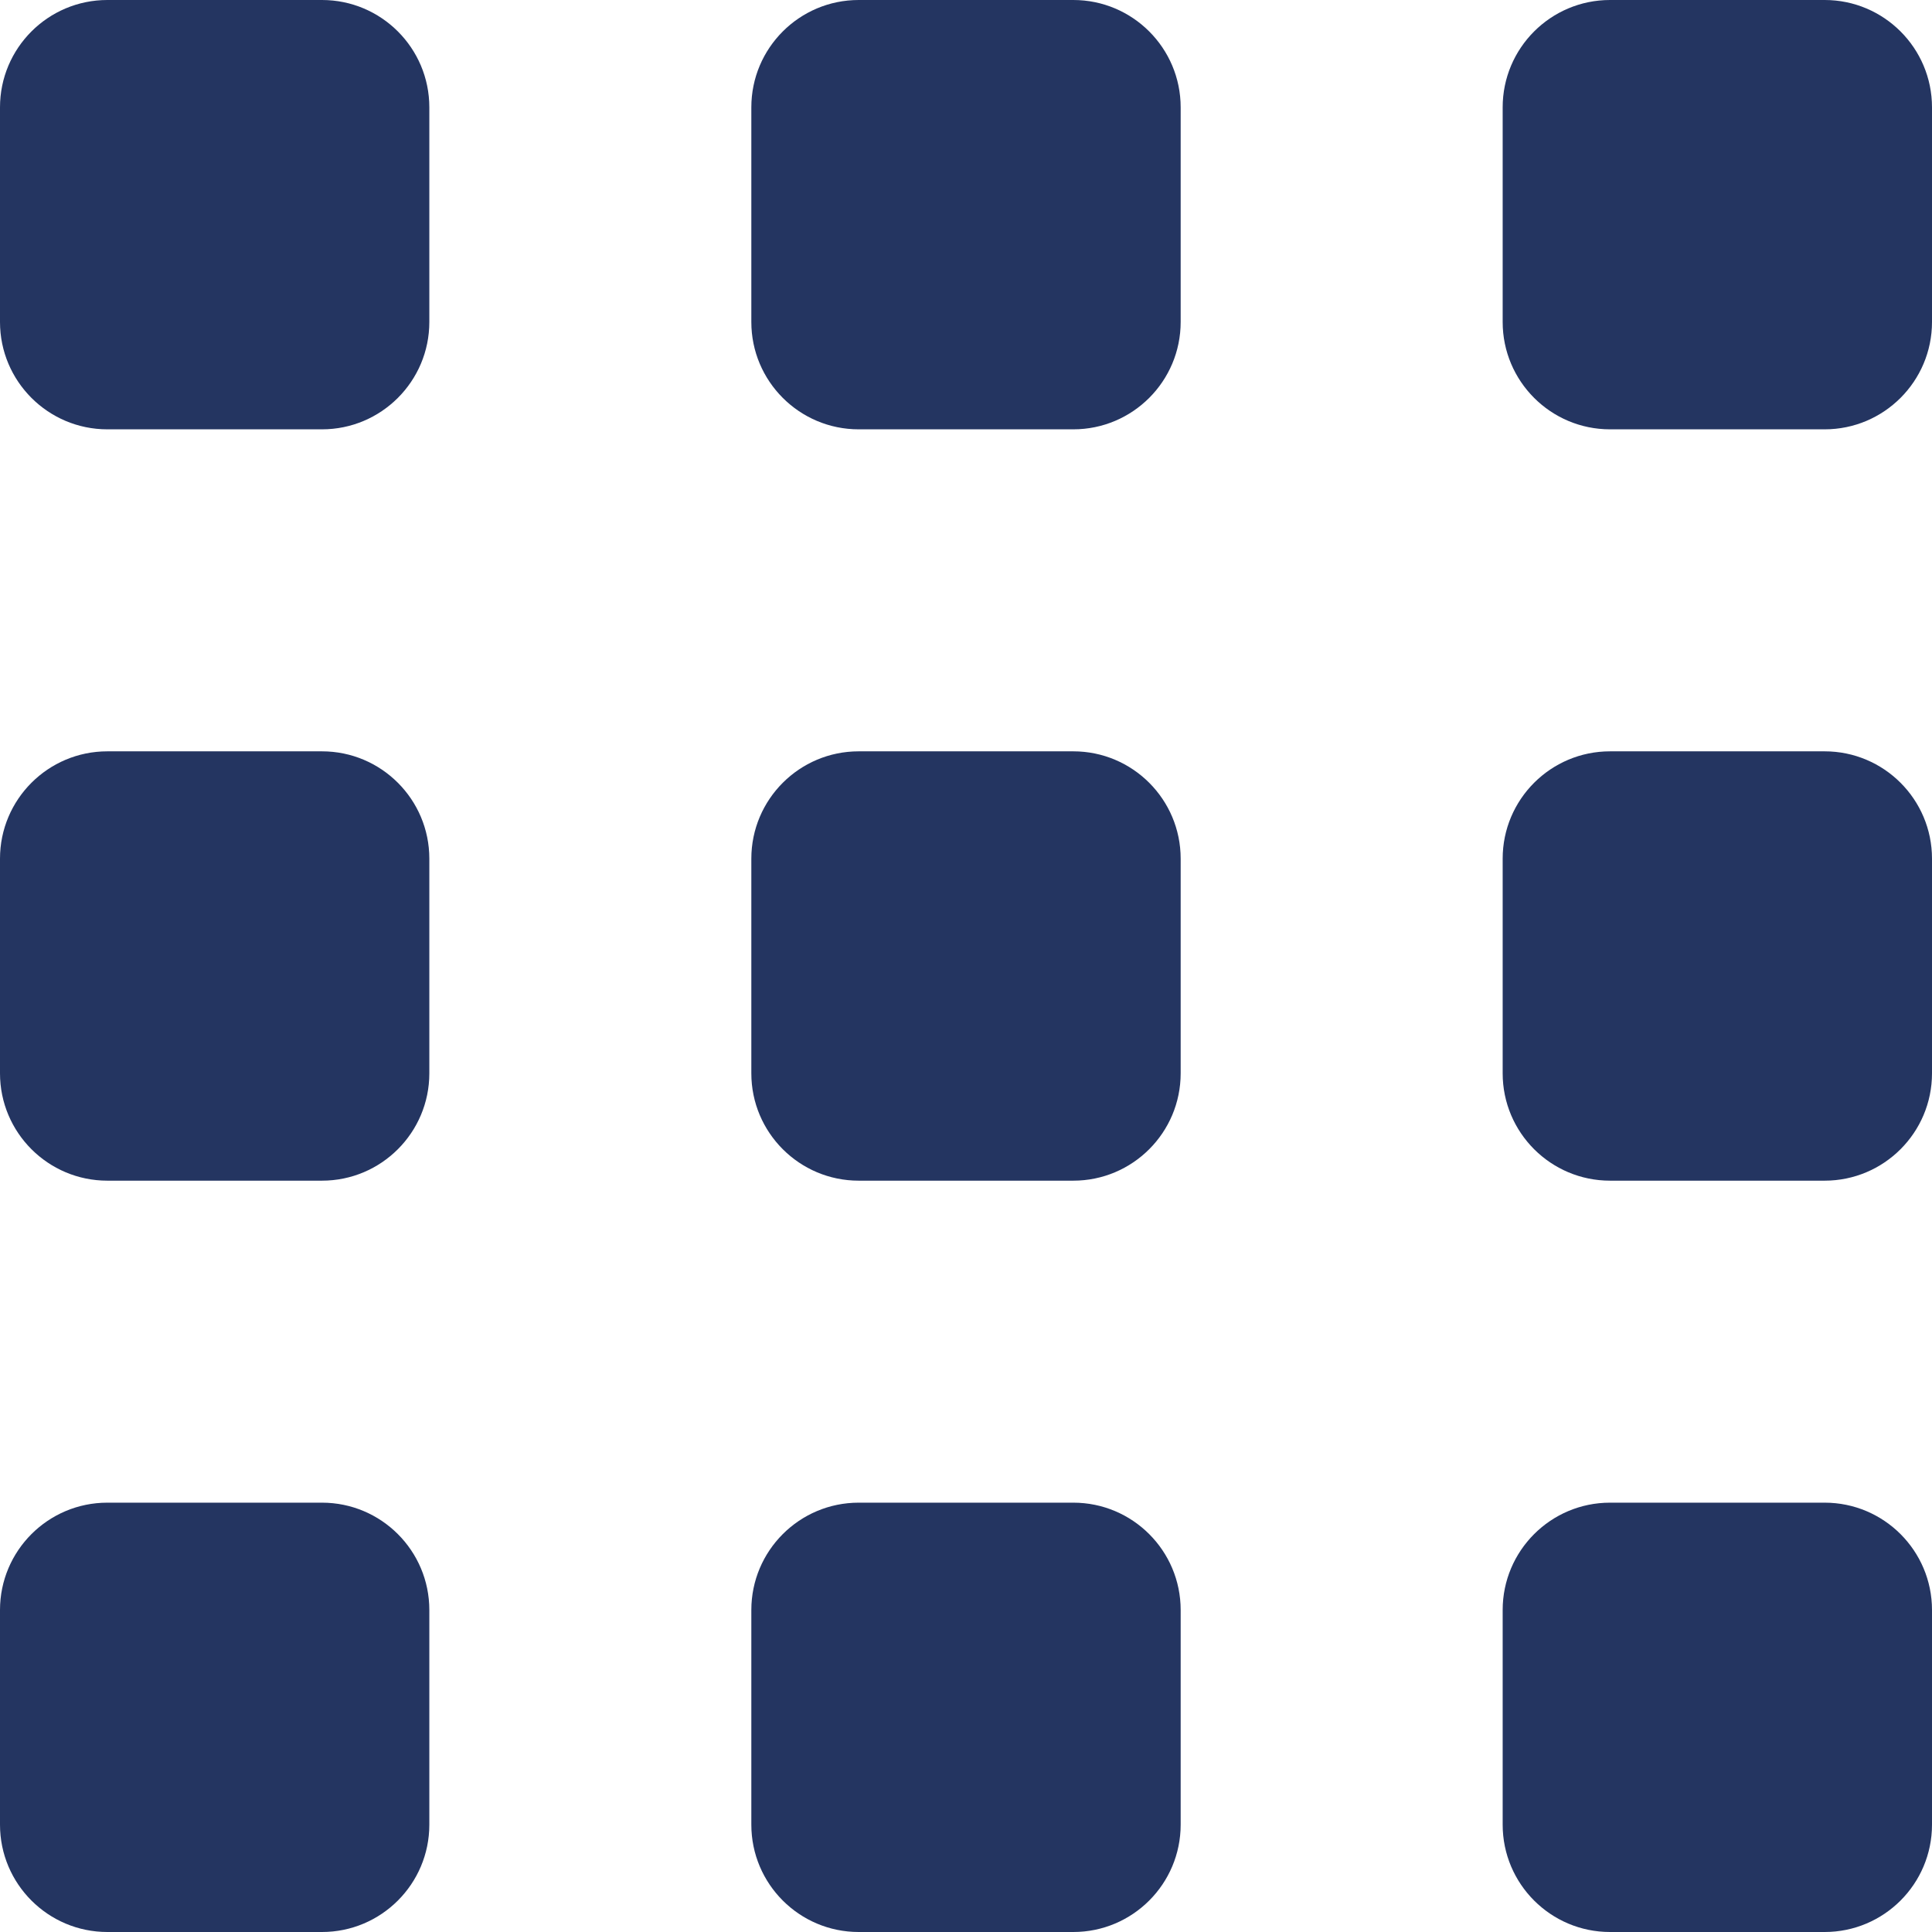
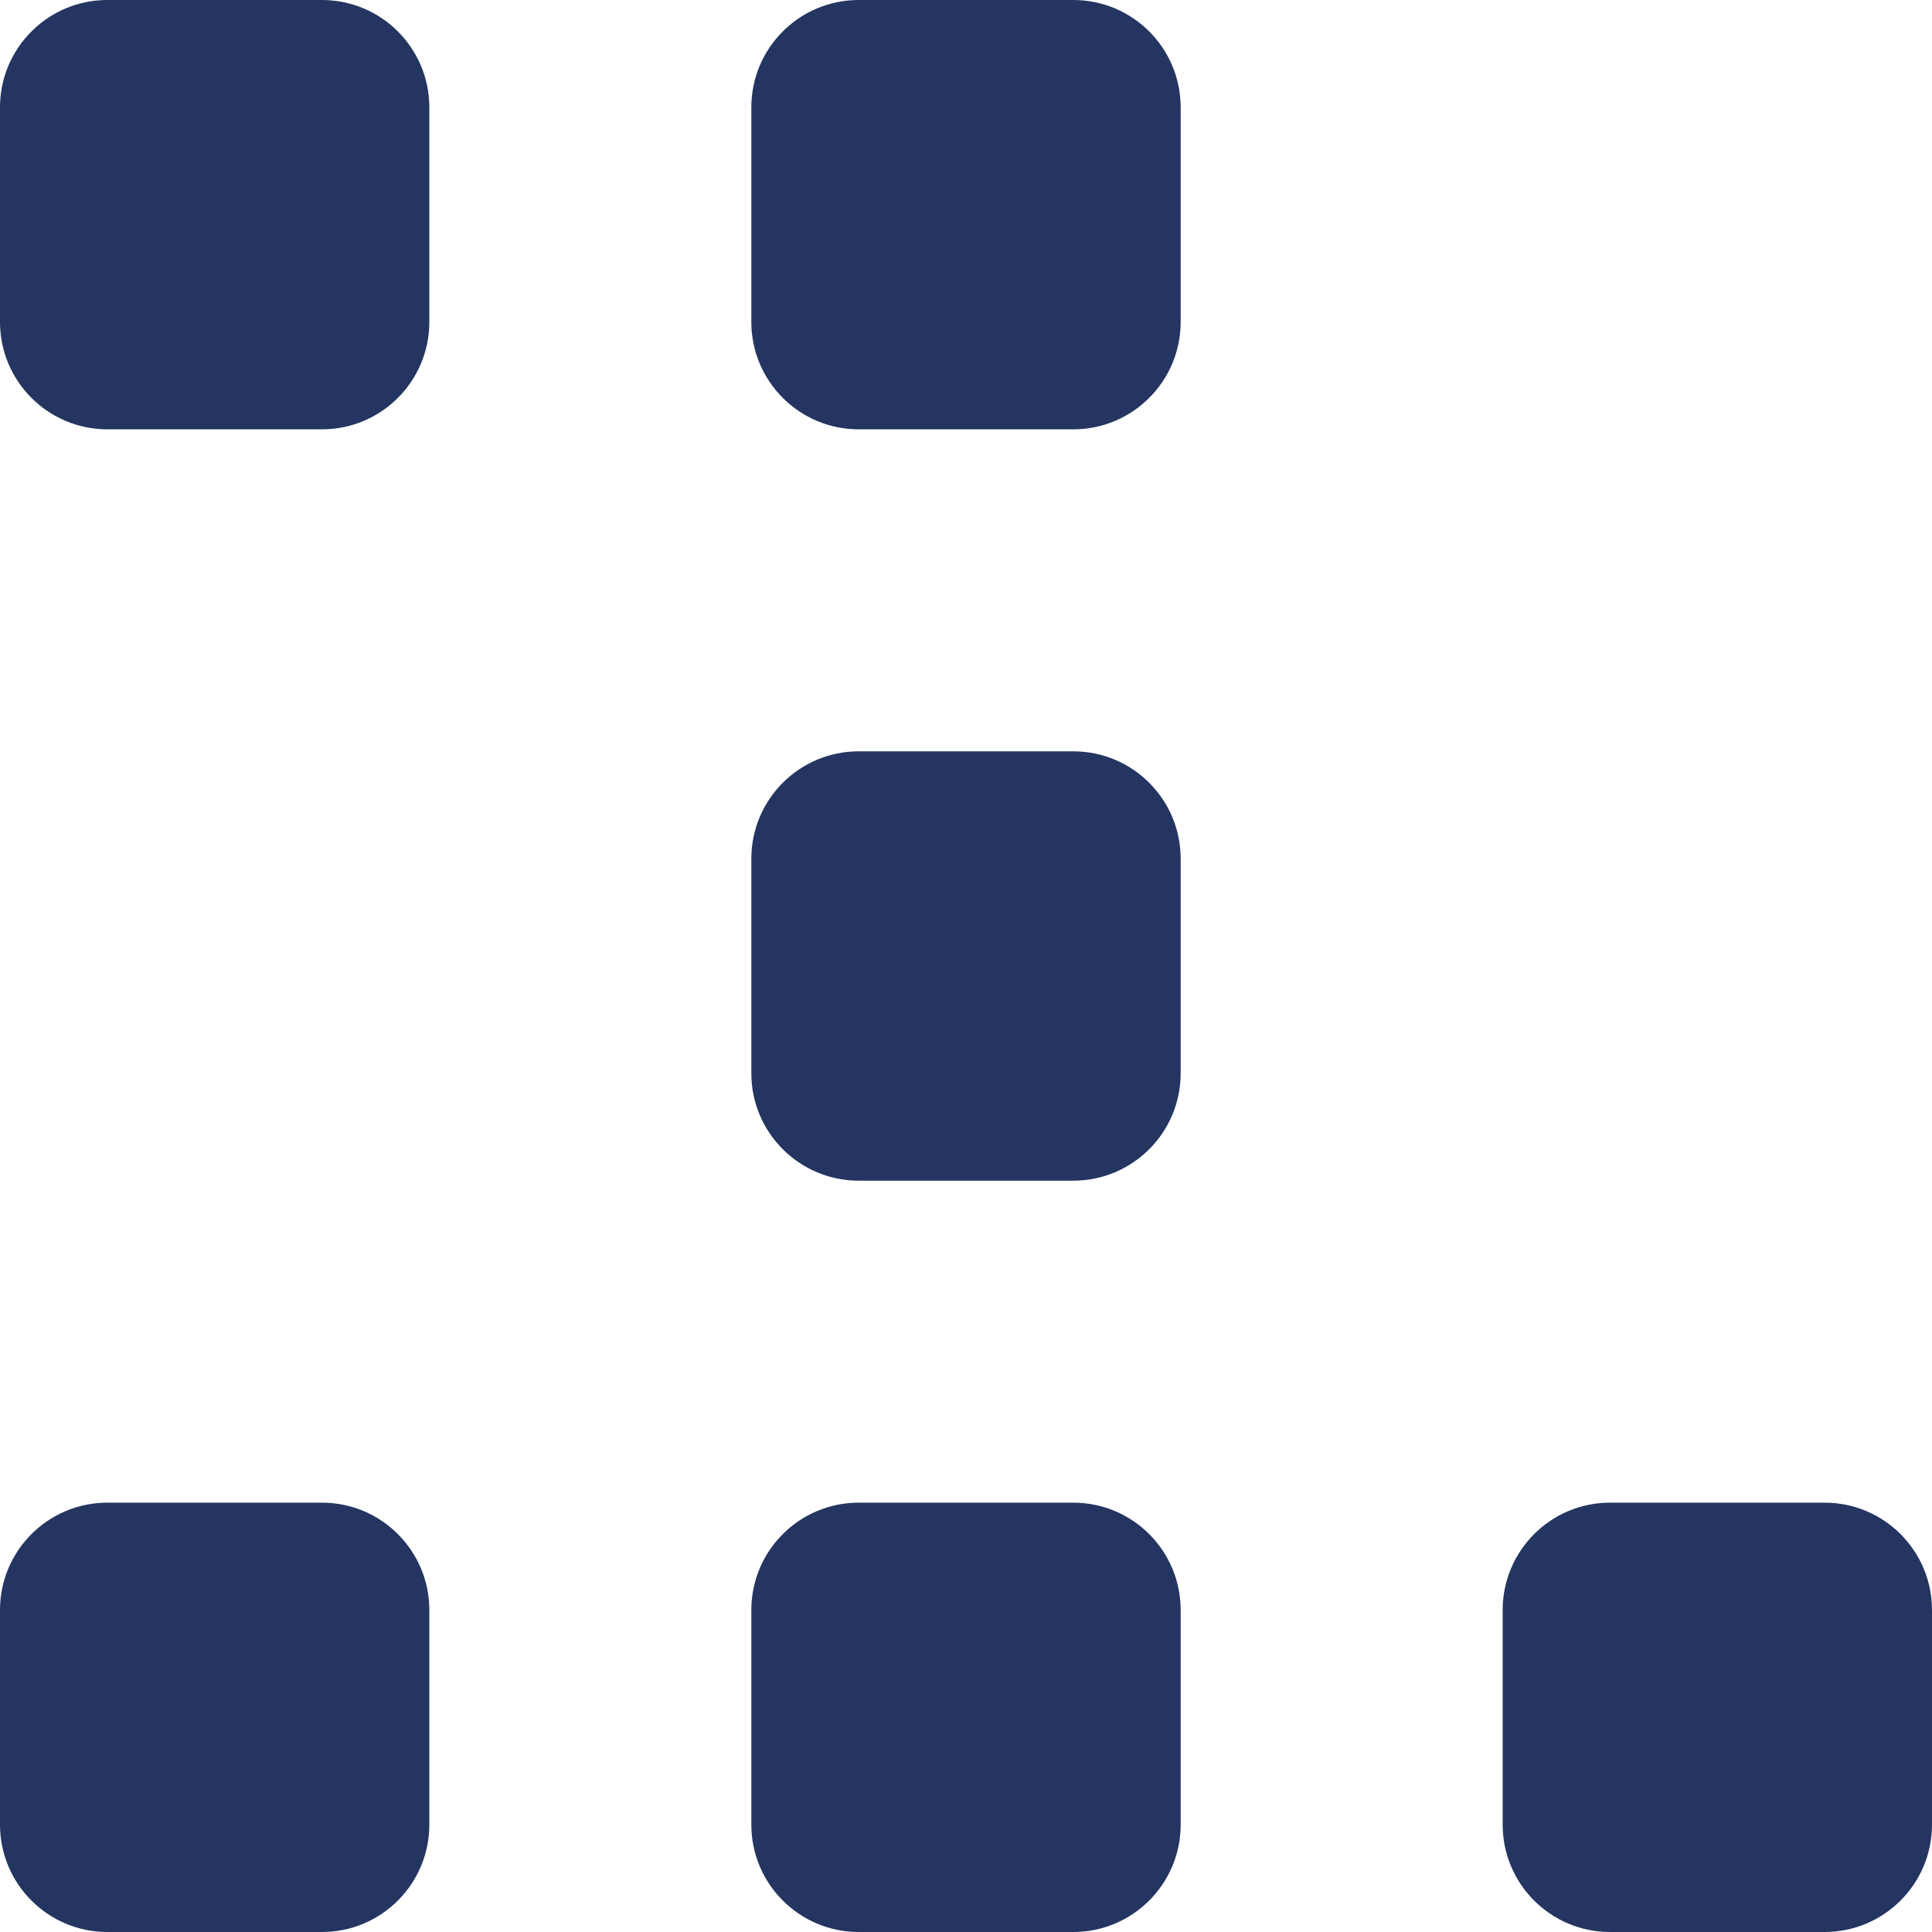
<svg xmlns="http://www.w3.org/2000/svg" width="18" height="18" viewBox="0 0 18 18" fill="none">
  <path d="M3 0H1C0.448 0 0 0.448 0 1V3C0 3.552 0.448 4 1 4H3C3.552 4 4 3.552 4 3V1C4 0.448 3.552 0 3 0Z" fill="#243561" />
-   <path d="M3 7H1C0.448 7 0 7.448 0 8V10C0 10.552 0.448 11 1 11H3C3.552 11 4 10.552 4 10V8C4 7.448 3.552 7 3 7Z" fill="#243561" />
  <path d="M3 14H1C0.448 14 0 14.448 0 15V17C0 17.552 0.448 18 1 18H3C3.552 18 4 17.552 4 17V15C4 14.448 3.552 14 3 14Z" fill="#243561" />
  <path d="M10 0H8C7.448 0 7 0.448 7 1V3C7 3.552 7.448 4 8 4H10C10.552 4 11 3.552 11 3V1C11 0.448 10.552 0 10 0Z" fill="#243561" />
  <path d="M10 7H8C7.448 7 7 7.448 7 8V10C7 10.552 7.448 11 8 11H10C10.552 11 11 10.552 11 10V8C11 7.448 10.552 7 10 7Z" fill="#243561" />
  <path d="M10 14H8C7.448 14 7 14.448 7 15V17C7 17.552 7.448 18 8 18H10C10.552 18 11 17.552 11 17V15C11 14.448 10.552 14 10 14Z" fill="#243561" />
-   <path d="M17 0H15C14.448 0 14 0.448 14 1V3C14 3.552 14.448 4 15 4H17C17.552 4 18 3.552 18 3V1C18 0.448 17.552 0 17 0Z" fill="#243561" />
-   <path d="M17 7H15C14.448 7 14 7.448 14 8V10C14 10.552 14.448 11 15 11H17C17.552 11 18 10.552 18 10V8C18 7.448 17.552 7 17 7Z" fill="#243561" />
  <path d="M17 14H15C14.448 14 14 14.448 14 15V17C14 17.552 14.448 18 15 18H17C17.552 18 18 17.552 18 17V15C18 14.448 17.552 14 17 14Z" fill="#243561" />
</svg>